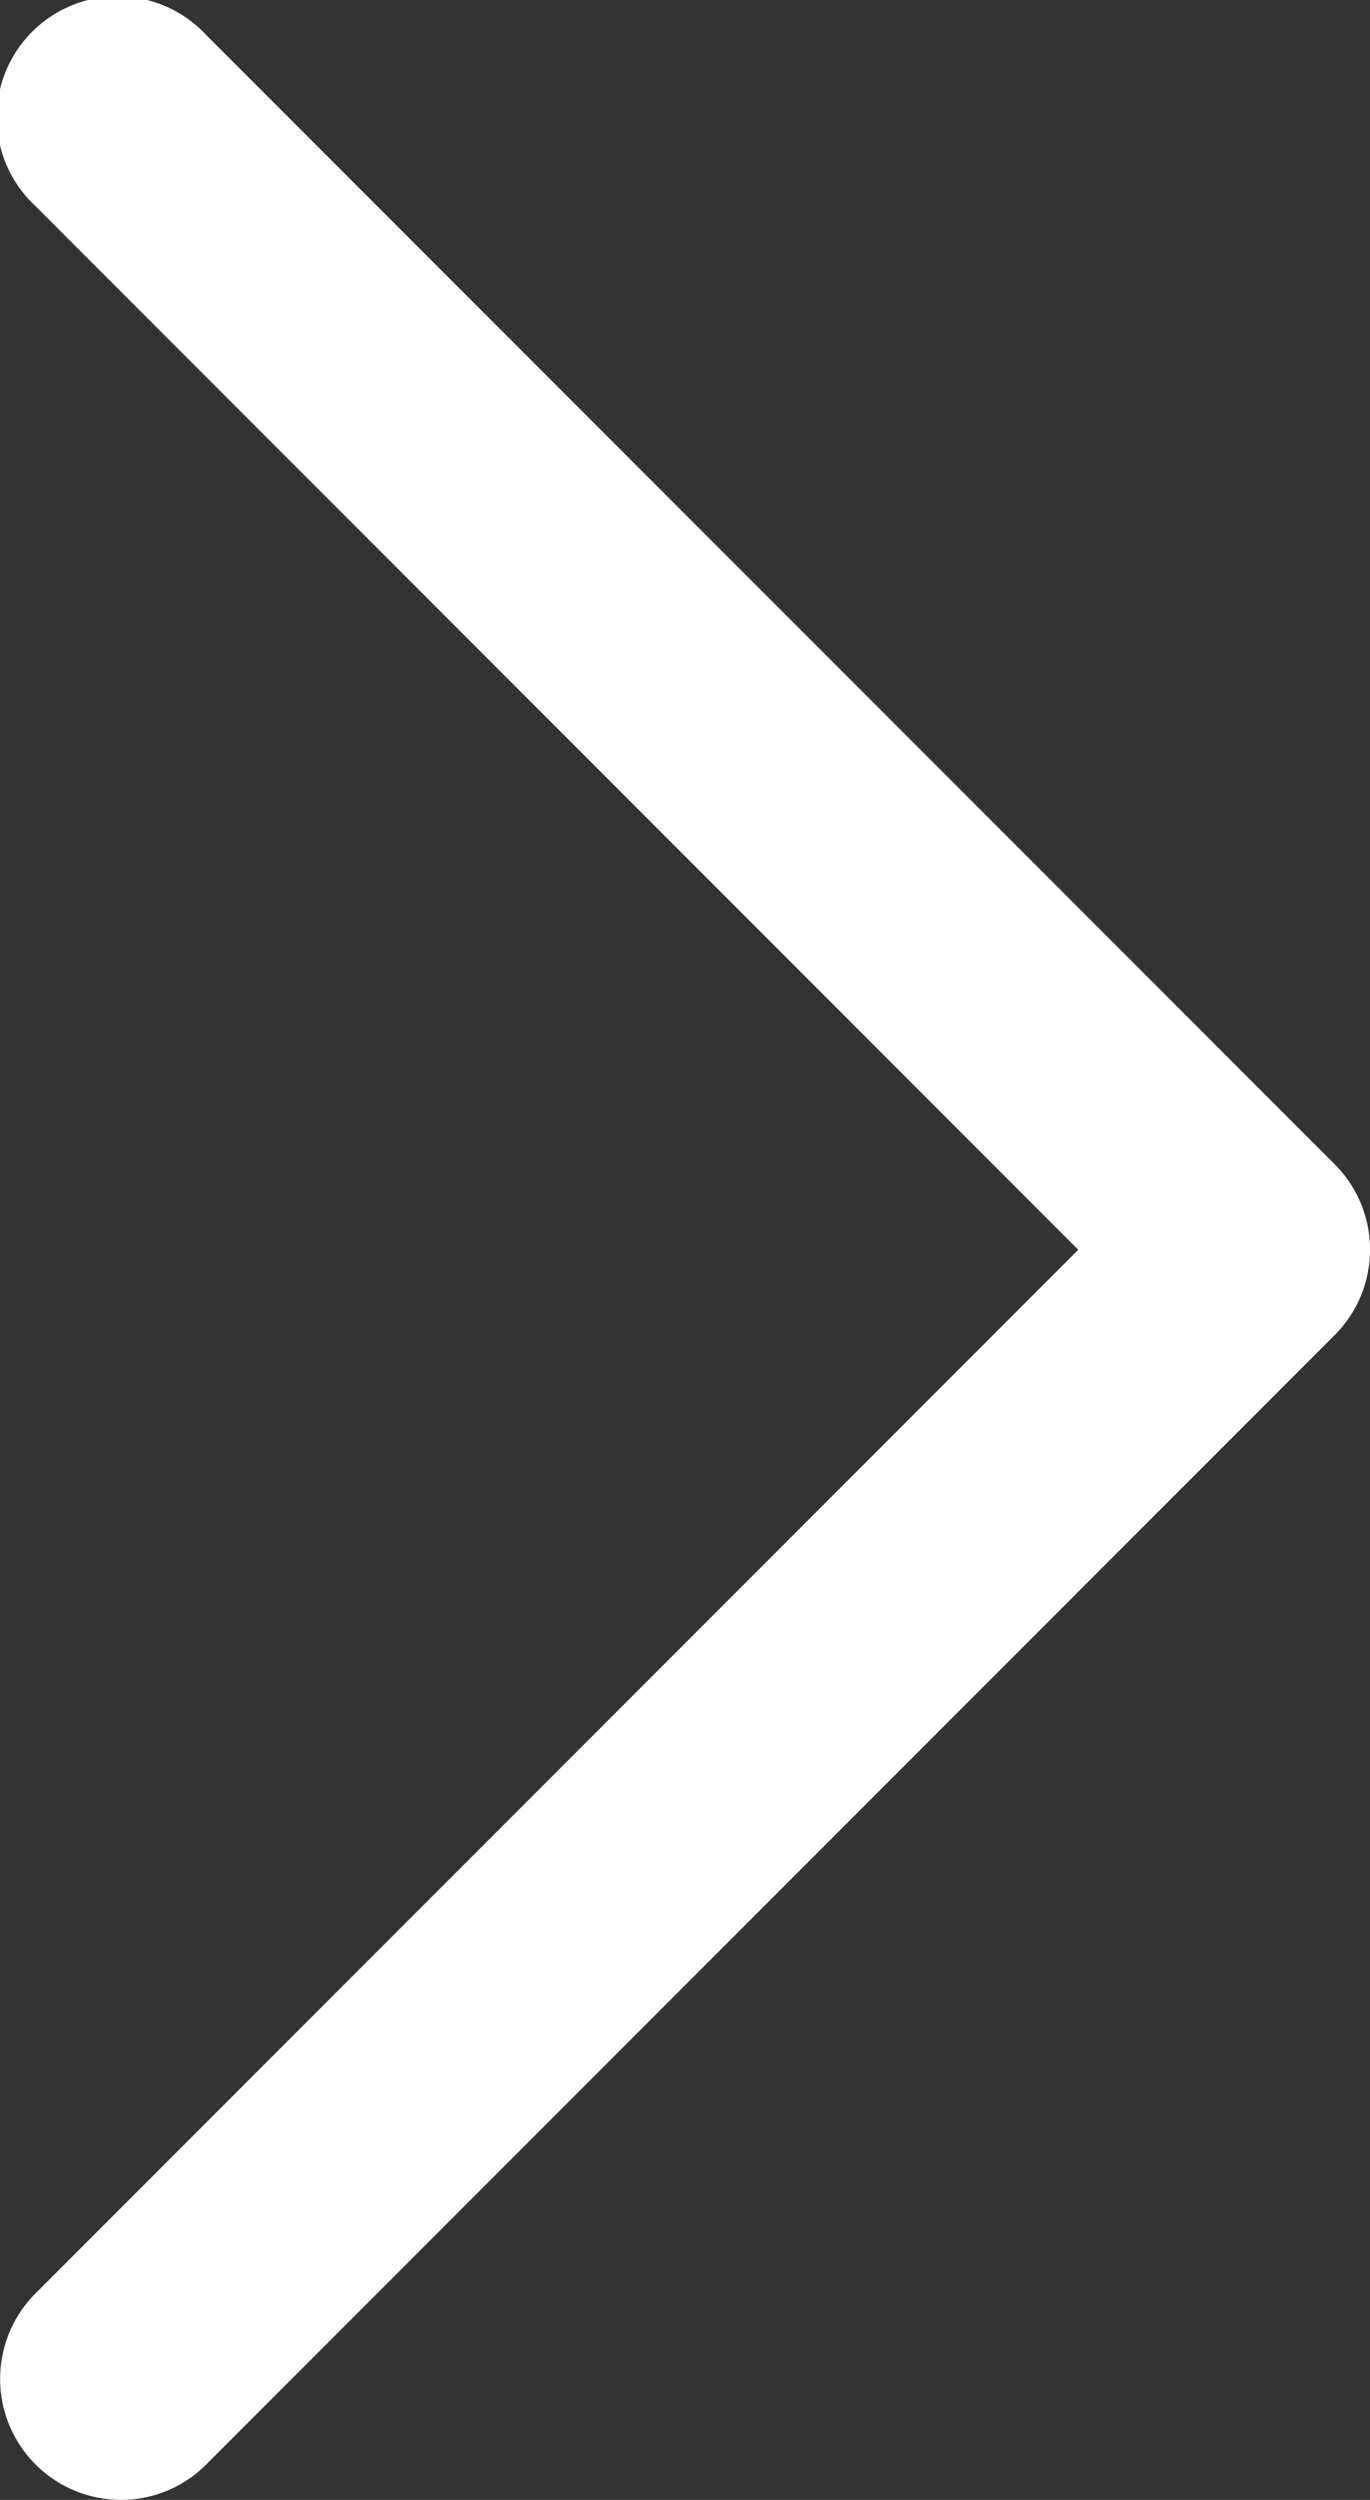
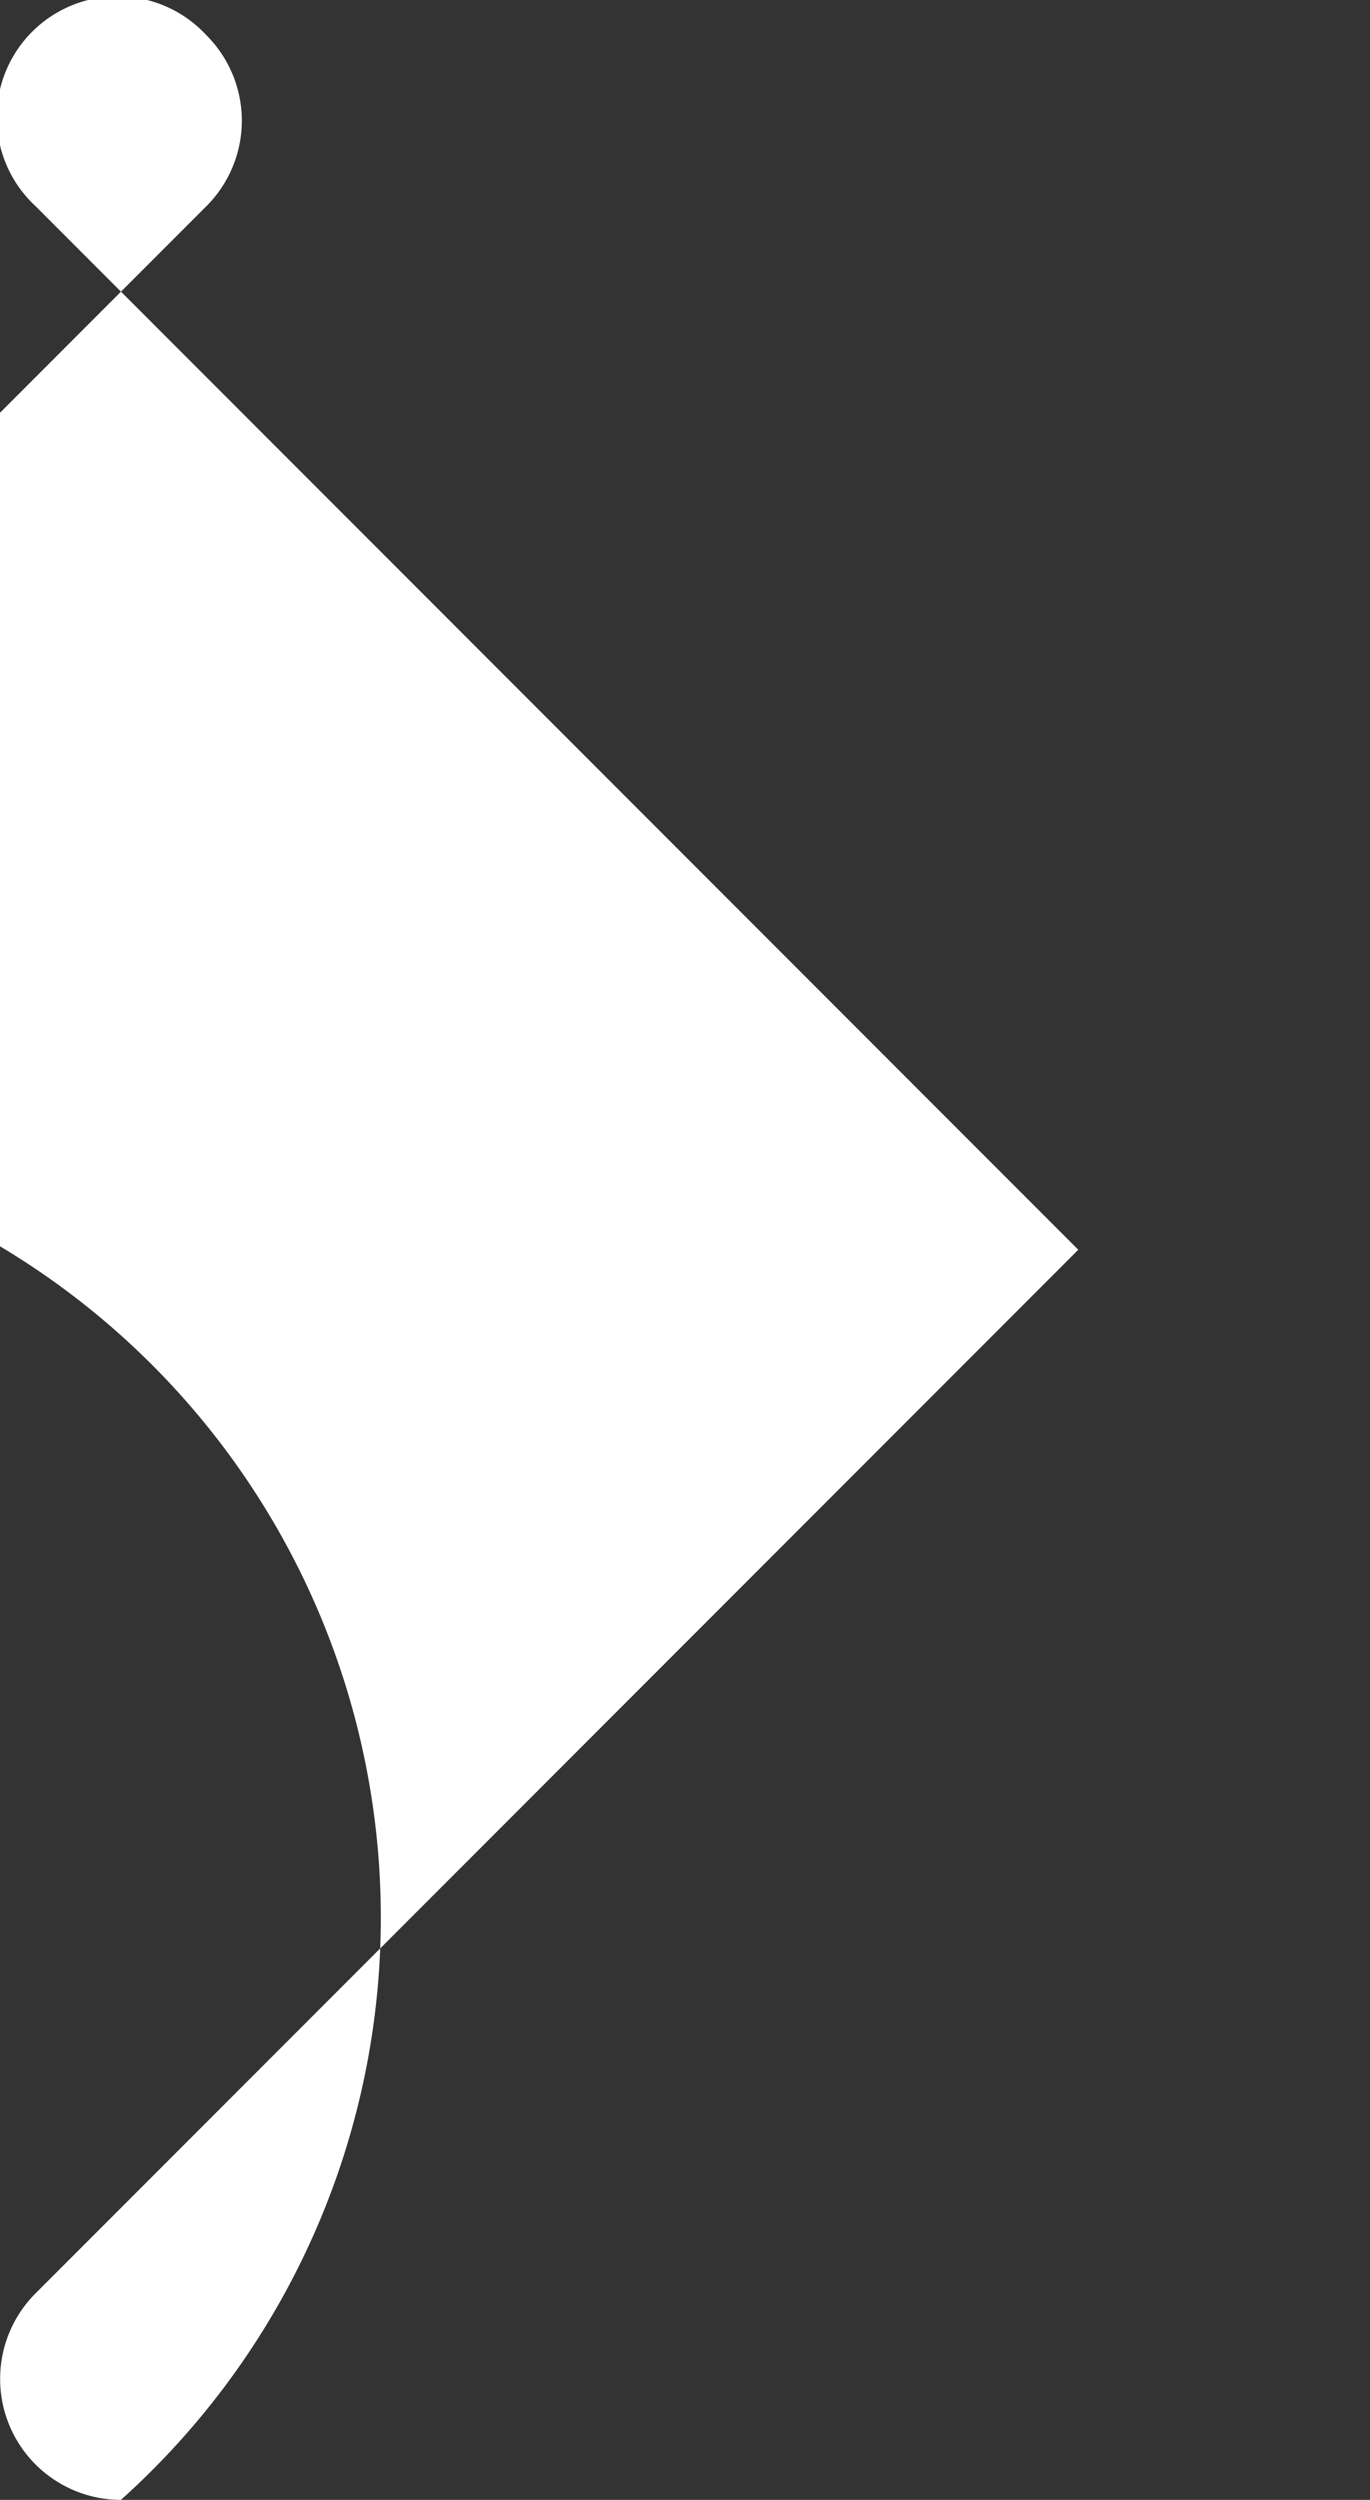
<svg xmlns="http://www.w3.org/2000/svg" width="7.434" height="13.556" viewBox="0 0 7.434 13.556">
  <rect x="0" y="0" width="7.434" height="13.556" fill="#333333" stroke="none" />
-   <path id="angle-right" d="M3572.906,2541.806a.656.656,0,0,1-.463-1.12l5.658-5.659-5.658-5.659a.656.656,0,1,1,.927-.927l6.122,6.122a.655.655,0,0,1,0,.927l-6.122,6.123A.651.651,0,0,1,3572.906,2541.806Z" transform="translate(-3572.25 -2528.25)" fill="#fff" />
+   <path id="angle-right" d="M3572.906,2541.806a.656.656,0,0,1-.463-1.12l5.658-5.659-5.658-5.659a.656.656,0,1,1,.927-.927a.655.655,0,0,1,0,.927l-6.122,6.123A.651.651,0,0,1,3572.906,2541.806Z" transform="translate(-3572.25 -2528.25)" fill="#fff" />
</svg>